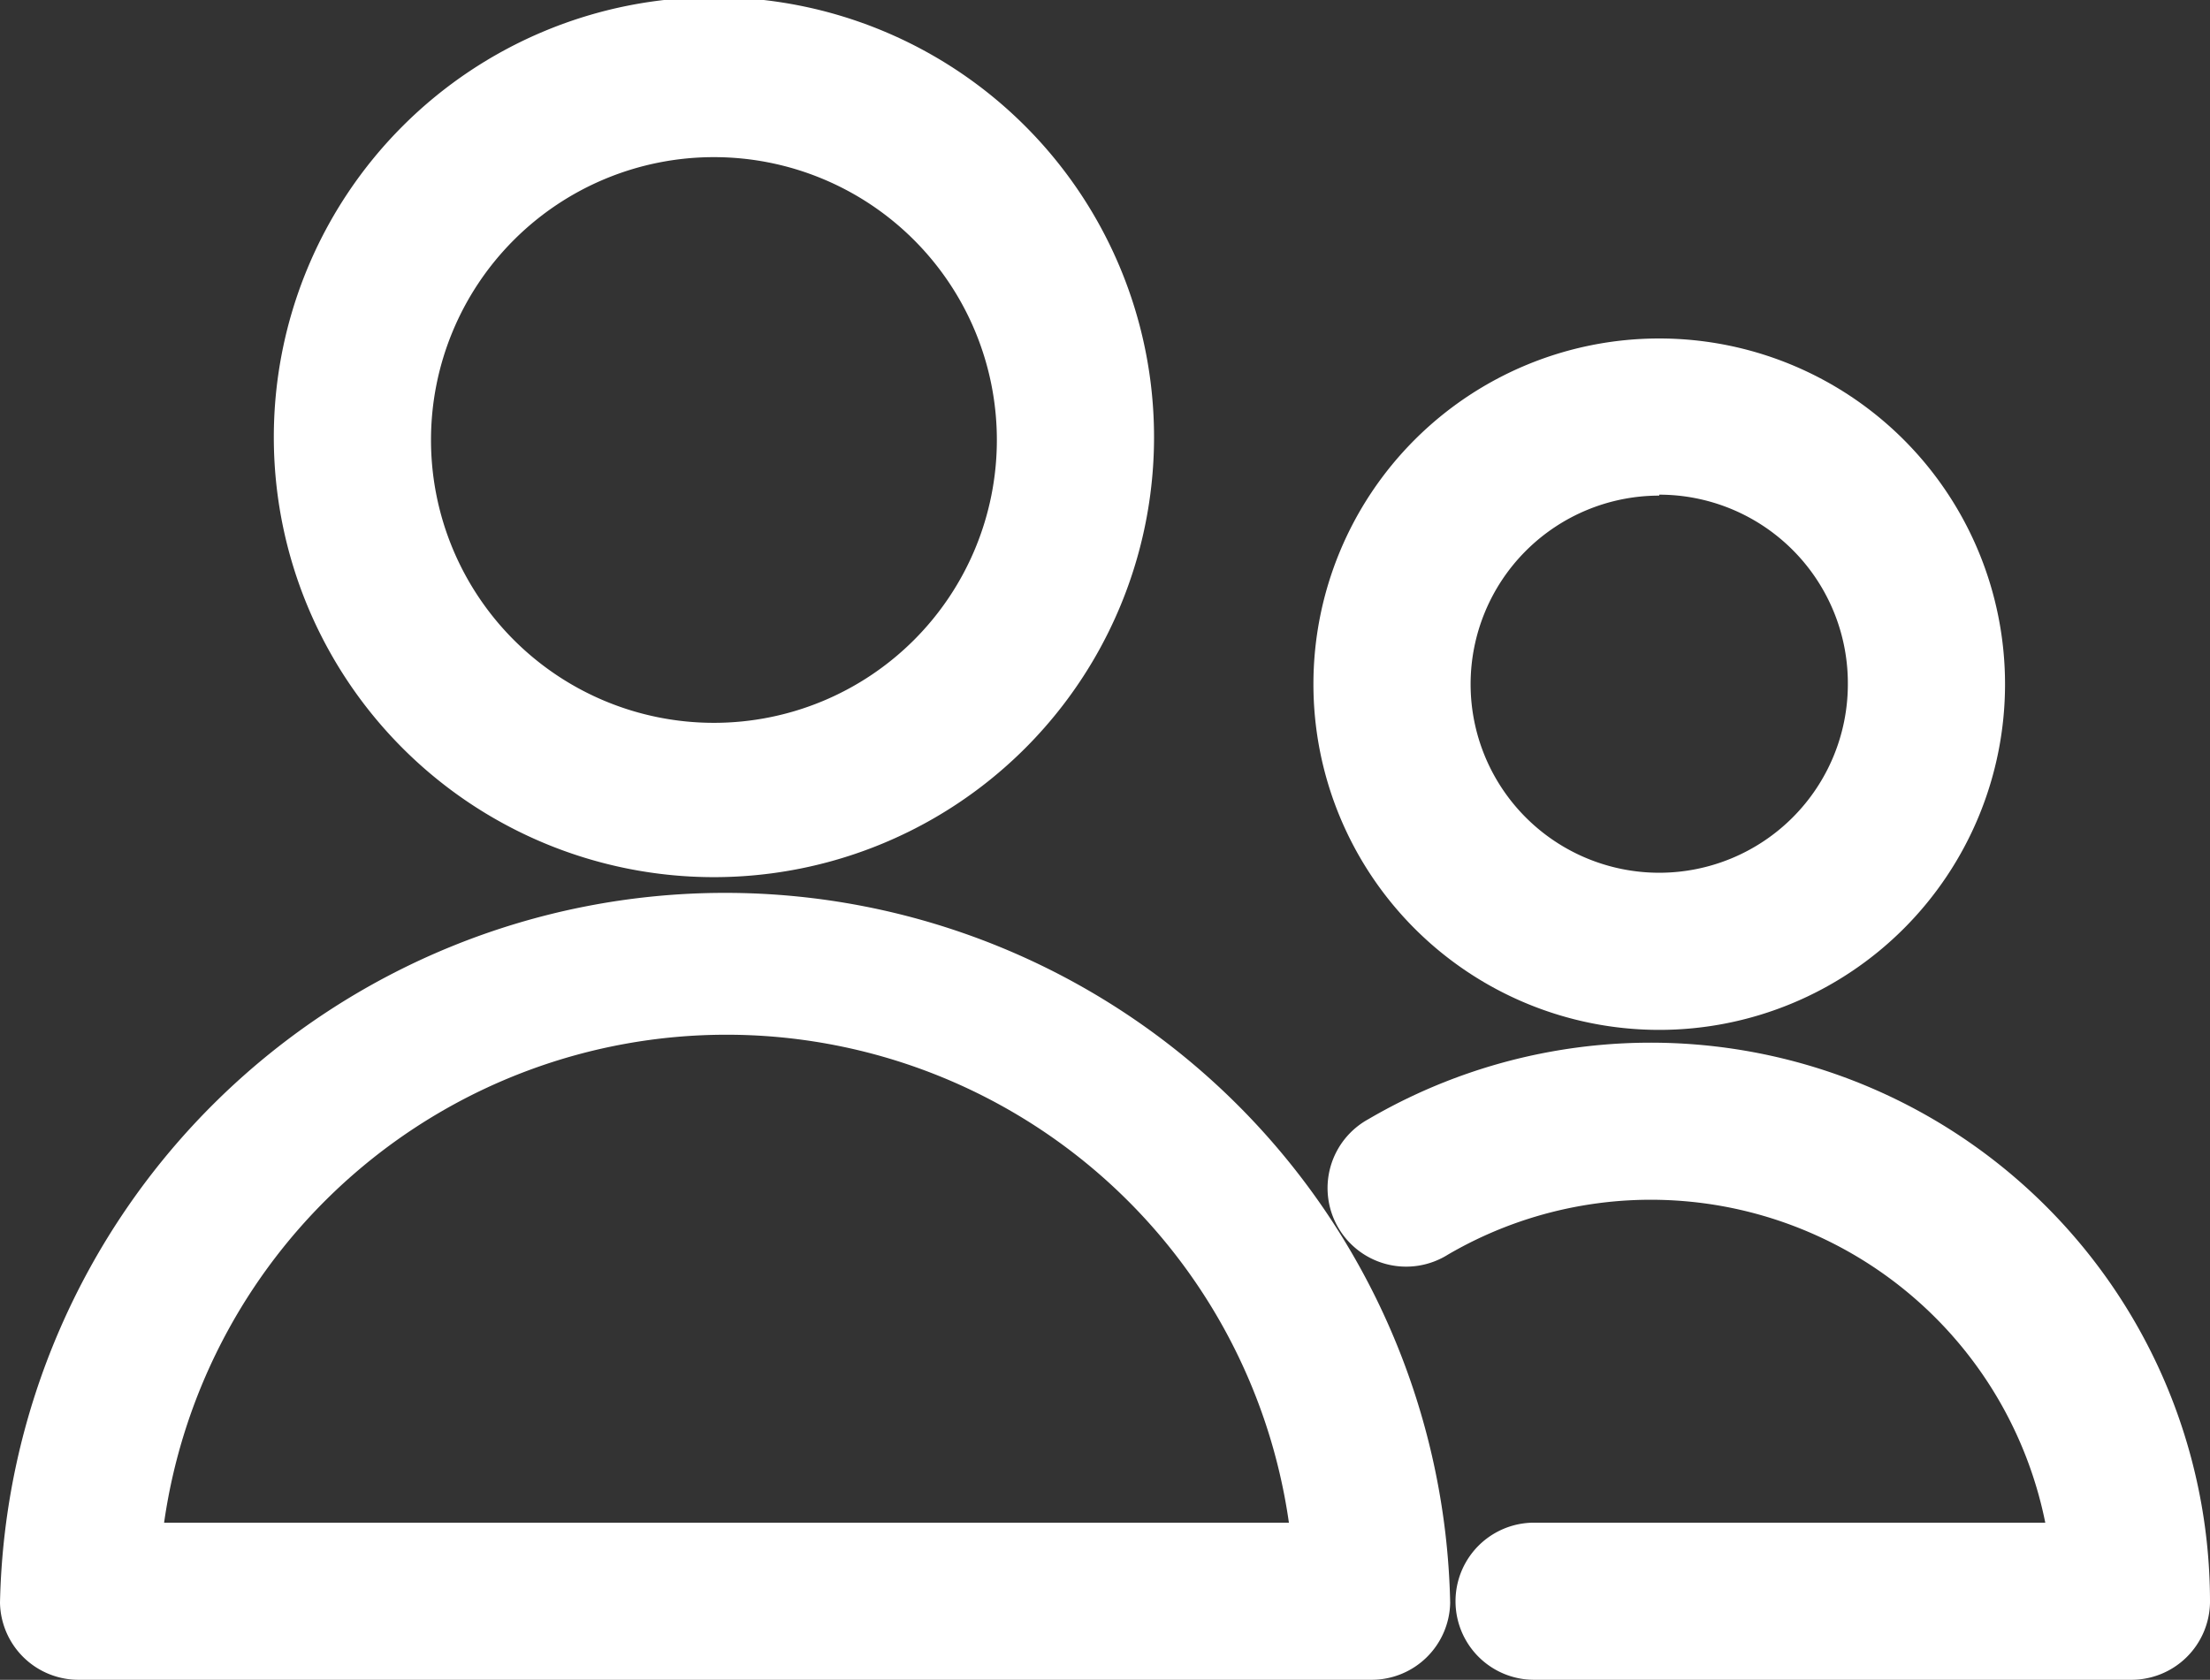
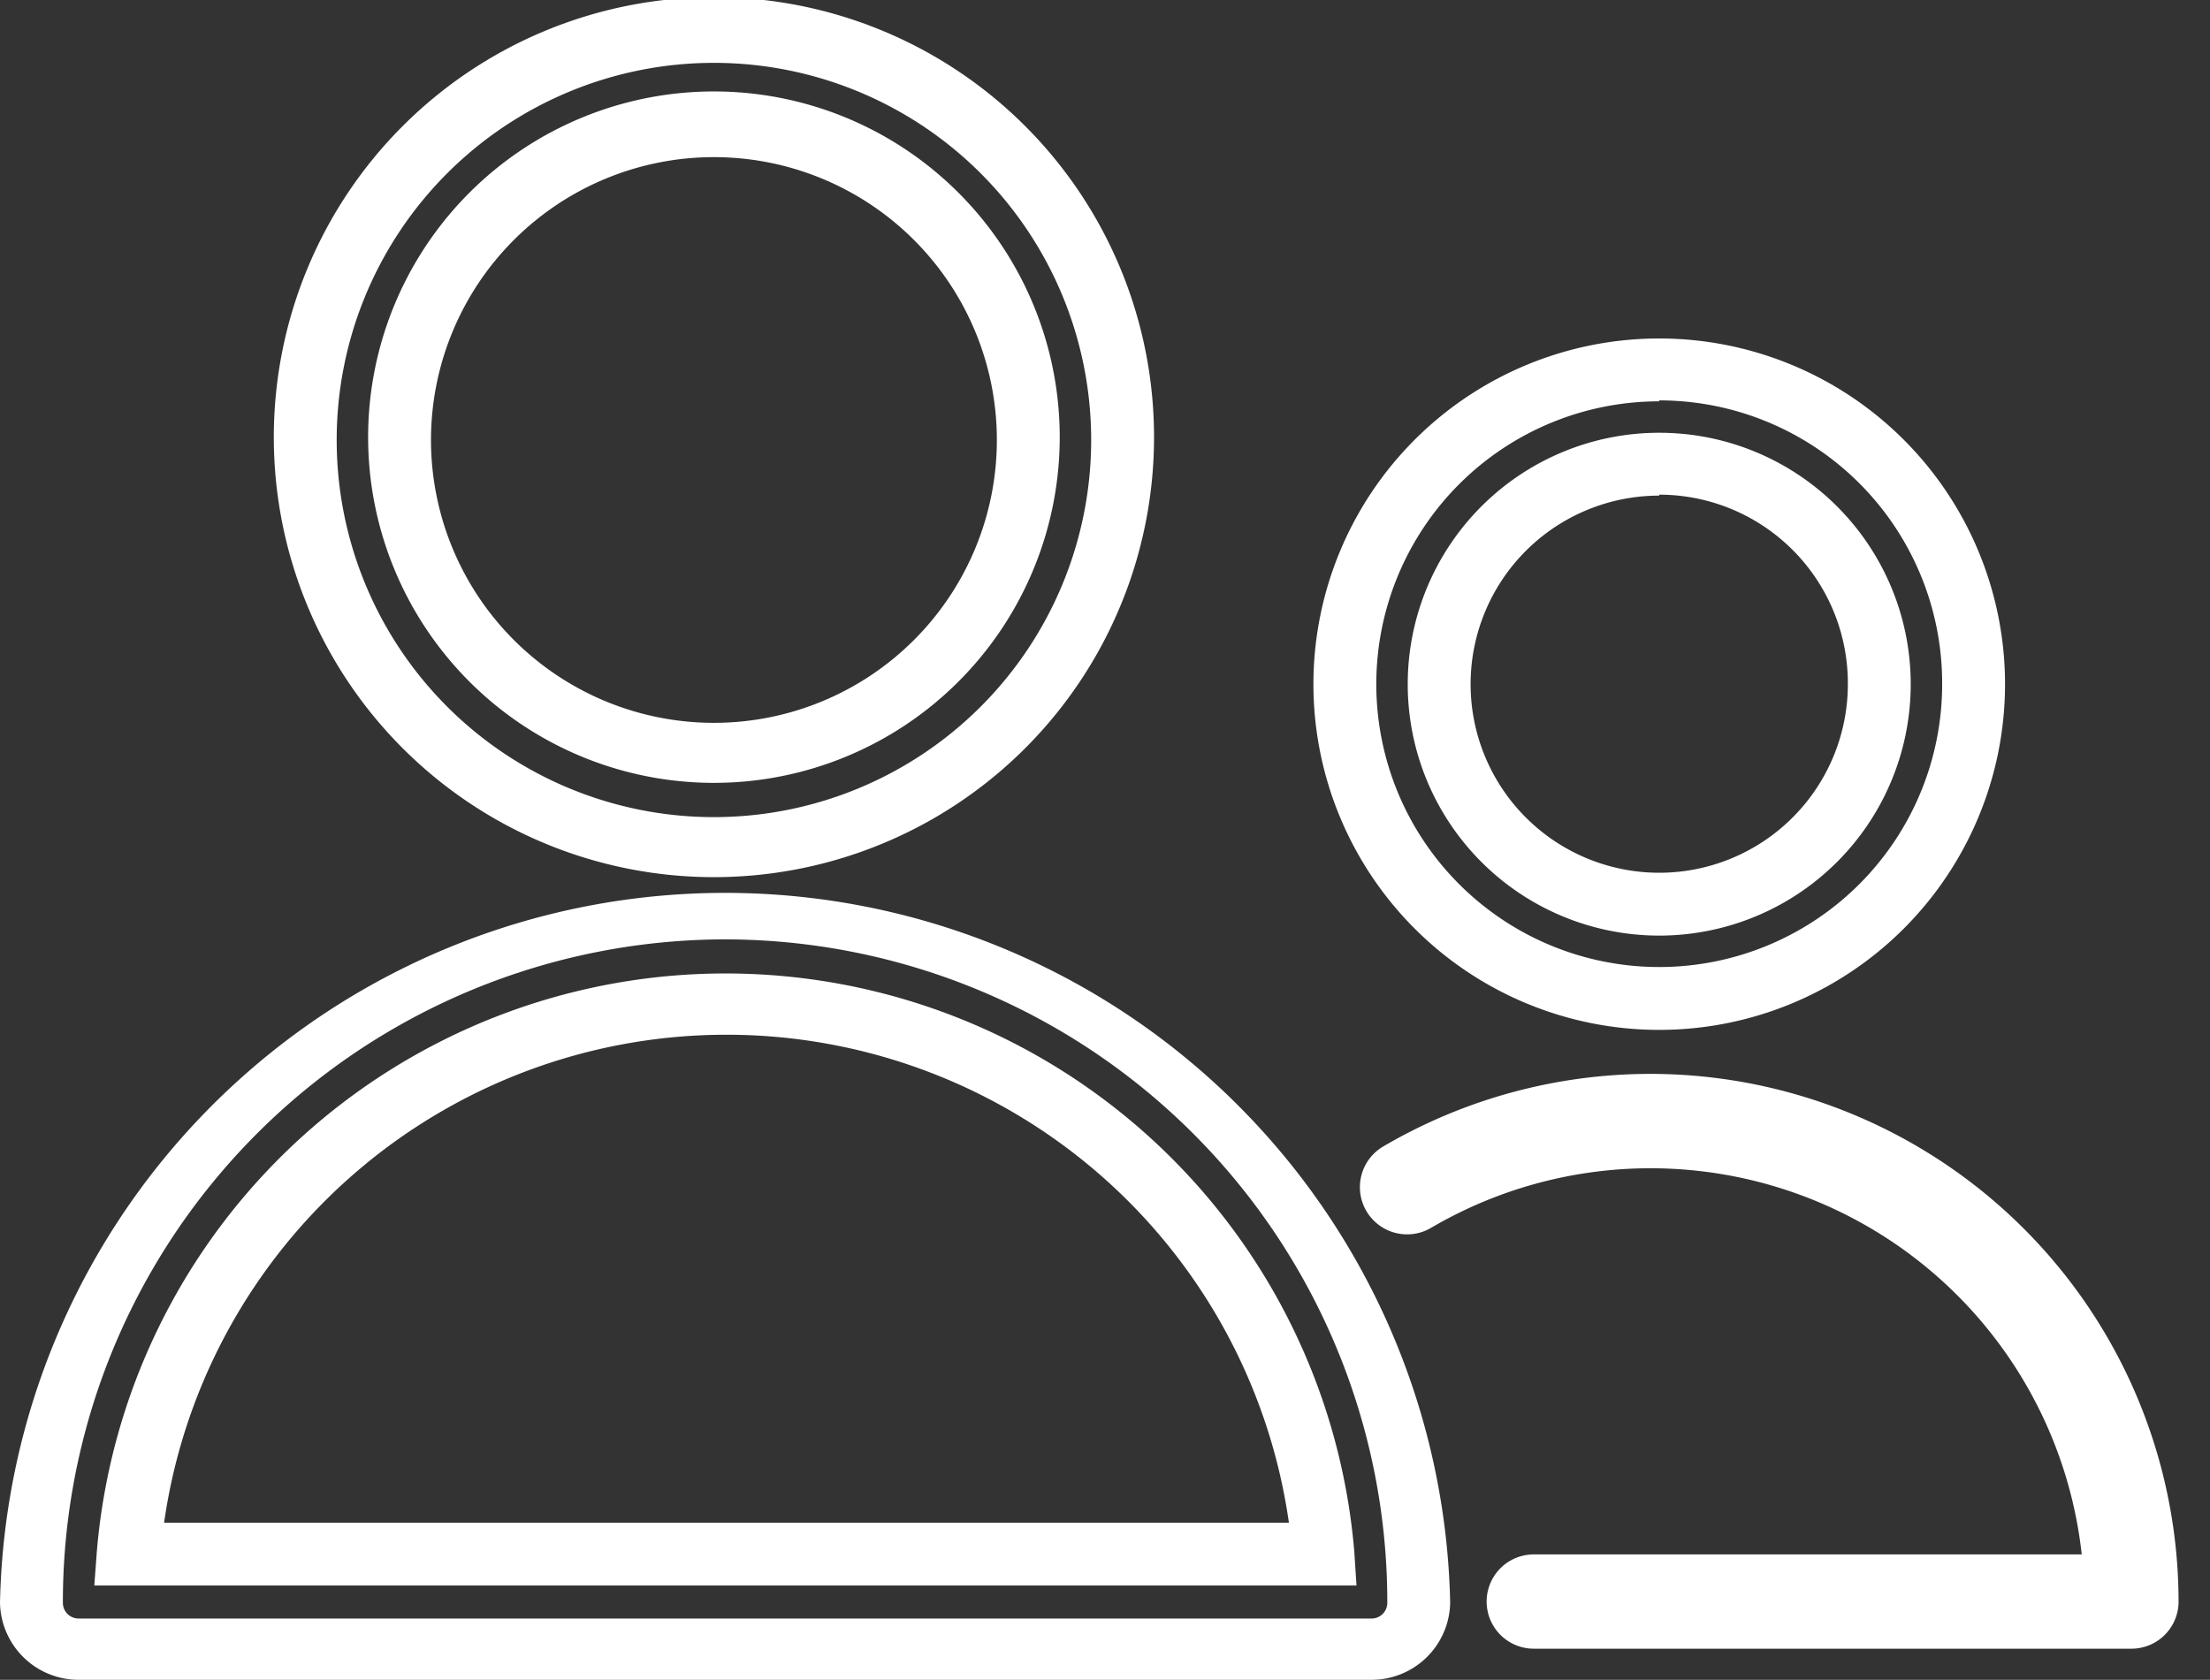
<svg xmlns="http://www.w3.org/2000/svg" viewBox="0 0 70.3 53.45">
  <rect x="0" y="0" width="70.3" height="53.45" fill="#333333" stroke="none" />
  <g fill="#fff">
-     <path d="m23.07 28.89a22.09 22.09 0 0 0 -22.07 22.11 1.5 1.5 0 0 0 1.5 1.5h41.13a1.5 1.5 0 0 0 1.5-1.5 22.09 22.09 0 0 0 -22.06-22.11zm-19 20.56a19.07 19.07 0 0 1 38 0z" />
    <path d="m43.63 53.45h-41.13a2.5 2.5 0 0 1 -2.5-2.45 23.07 23.07 0 0 1 46.13 0 2.5 2.5 0 0 1 -2.5 2.45zm-20.56-23.56a21.09 21.09 0 0 0 -21.07 21.11.5.5 0 0 0 .5.5h41.13a.5.5 0 0 0 .5-.5 21.09 21.09 0 0 0 -21.06-21.11zm20.08 20.56h-40.15l.08-1.08a20.07 20.07 0 0 1 40 0zm-38-2h35.85a18.07 18.07 0 0 0 -35.78 0z" />
-     <path d="m22.71 26.91a13 13 0 1 0 -13-13 13 13 0 0 0 13 13zm0-22.91a10 10 0 1 1 -10 10 10 10 0 0 1 10-10z" />
    <path d="m22.71 27.91a14 14 0 1 1 14-14 14 14 0 0 1 -14 14zm0-25.91a12 12 0 1 0 12 12 12 12 0 0 0 -12-12zm0 22.91a11 11 0 1 1 11-11 11 11 0 0 1 -11 11zm0-19.91a9 9 0 1 0 9 9 9 9 0 0 0 -9-9z" />
    <path d="m52.51 34.17a16.81 16.81 0 0 0 -8.51 2.31 1.5 1.5 0 0 0 1.52 2.59 13.8 13.8 0 0 1 20.7 10.39h-17.43a1.5 1.5 0 0 0 0 3h19a1.5 1.5 0 0 0 1.51-1.46 16.81 16.81 0 0 0 -16.79-16.83z" />
-     <path d="m67.8 53.45h-19a2.5 2.5 0 0 1 0-5h16.26a12.8 12.8 0 0 0 -19-8.53 2.5 2.5 0 1 1 -2.53-4.31 17.79 17.79 0 0 1 26.77 15.39 2.5 2.5 0 0 1 -2.5 2.45zm-19-3a.5.5 0 0 0 0 1h19a.5.5 0 0 0 .5-.5 15.79 15.79 0 0 0 -23.79-13.61.5.5 0 0 0 .5.86 14.8 14.8 0 0 1 22.2 11.14l.12 1.11z" />
-     <path d="m52.78 31.77a10 10 0 1 0 -10-10 10 10 0 0 0 10 10zm0-17a7 7 0 1 1 -7 7 7 7 0 0 1 7-7.03z" />
    <path d="m52.78 32.77a11 11 0 1 1 11-11 11 11 0 0 1 -11 11zm0-20a9 9 0 1 0 9 9 9 9 0 0 0 -9-9.03zm0 17a8 8 0 1 1 8-8 8 8 0 0 1 -8 8zm0-14a6 6 0 1 0 6 6 6 6 0 0 0 -6-6.03z" />
  </g>
</svg>